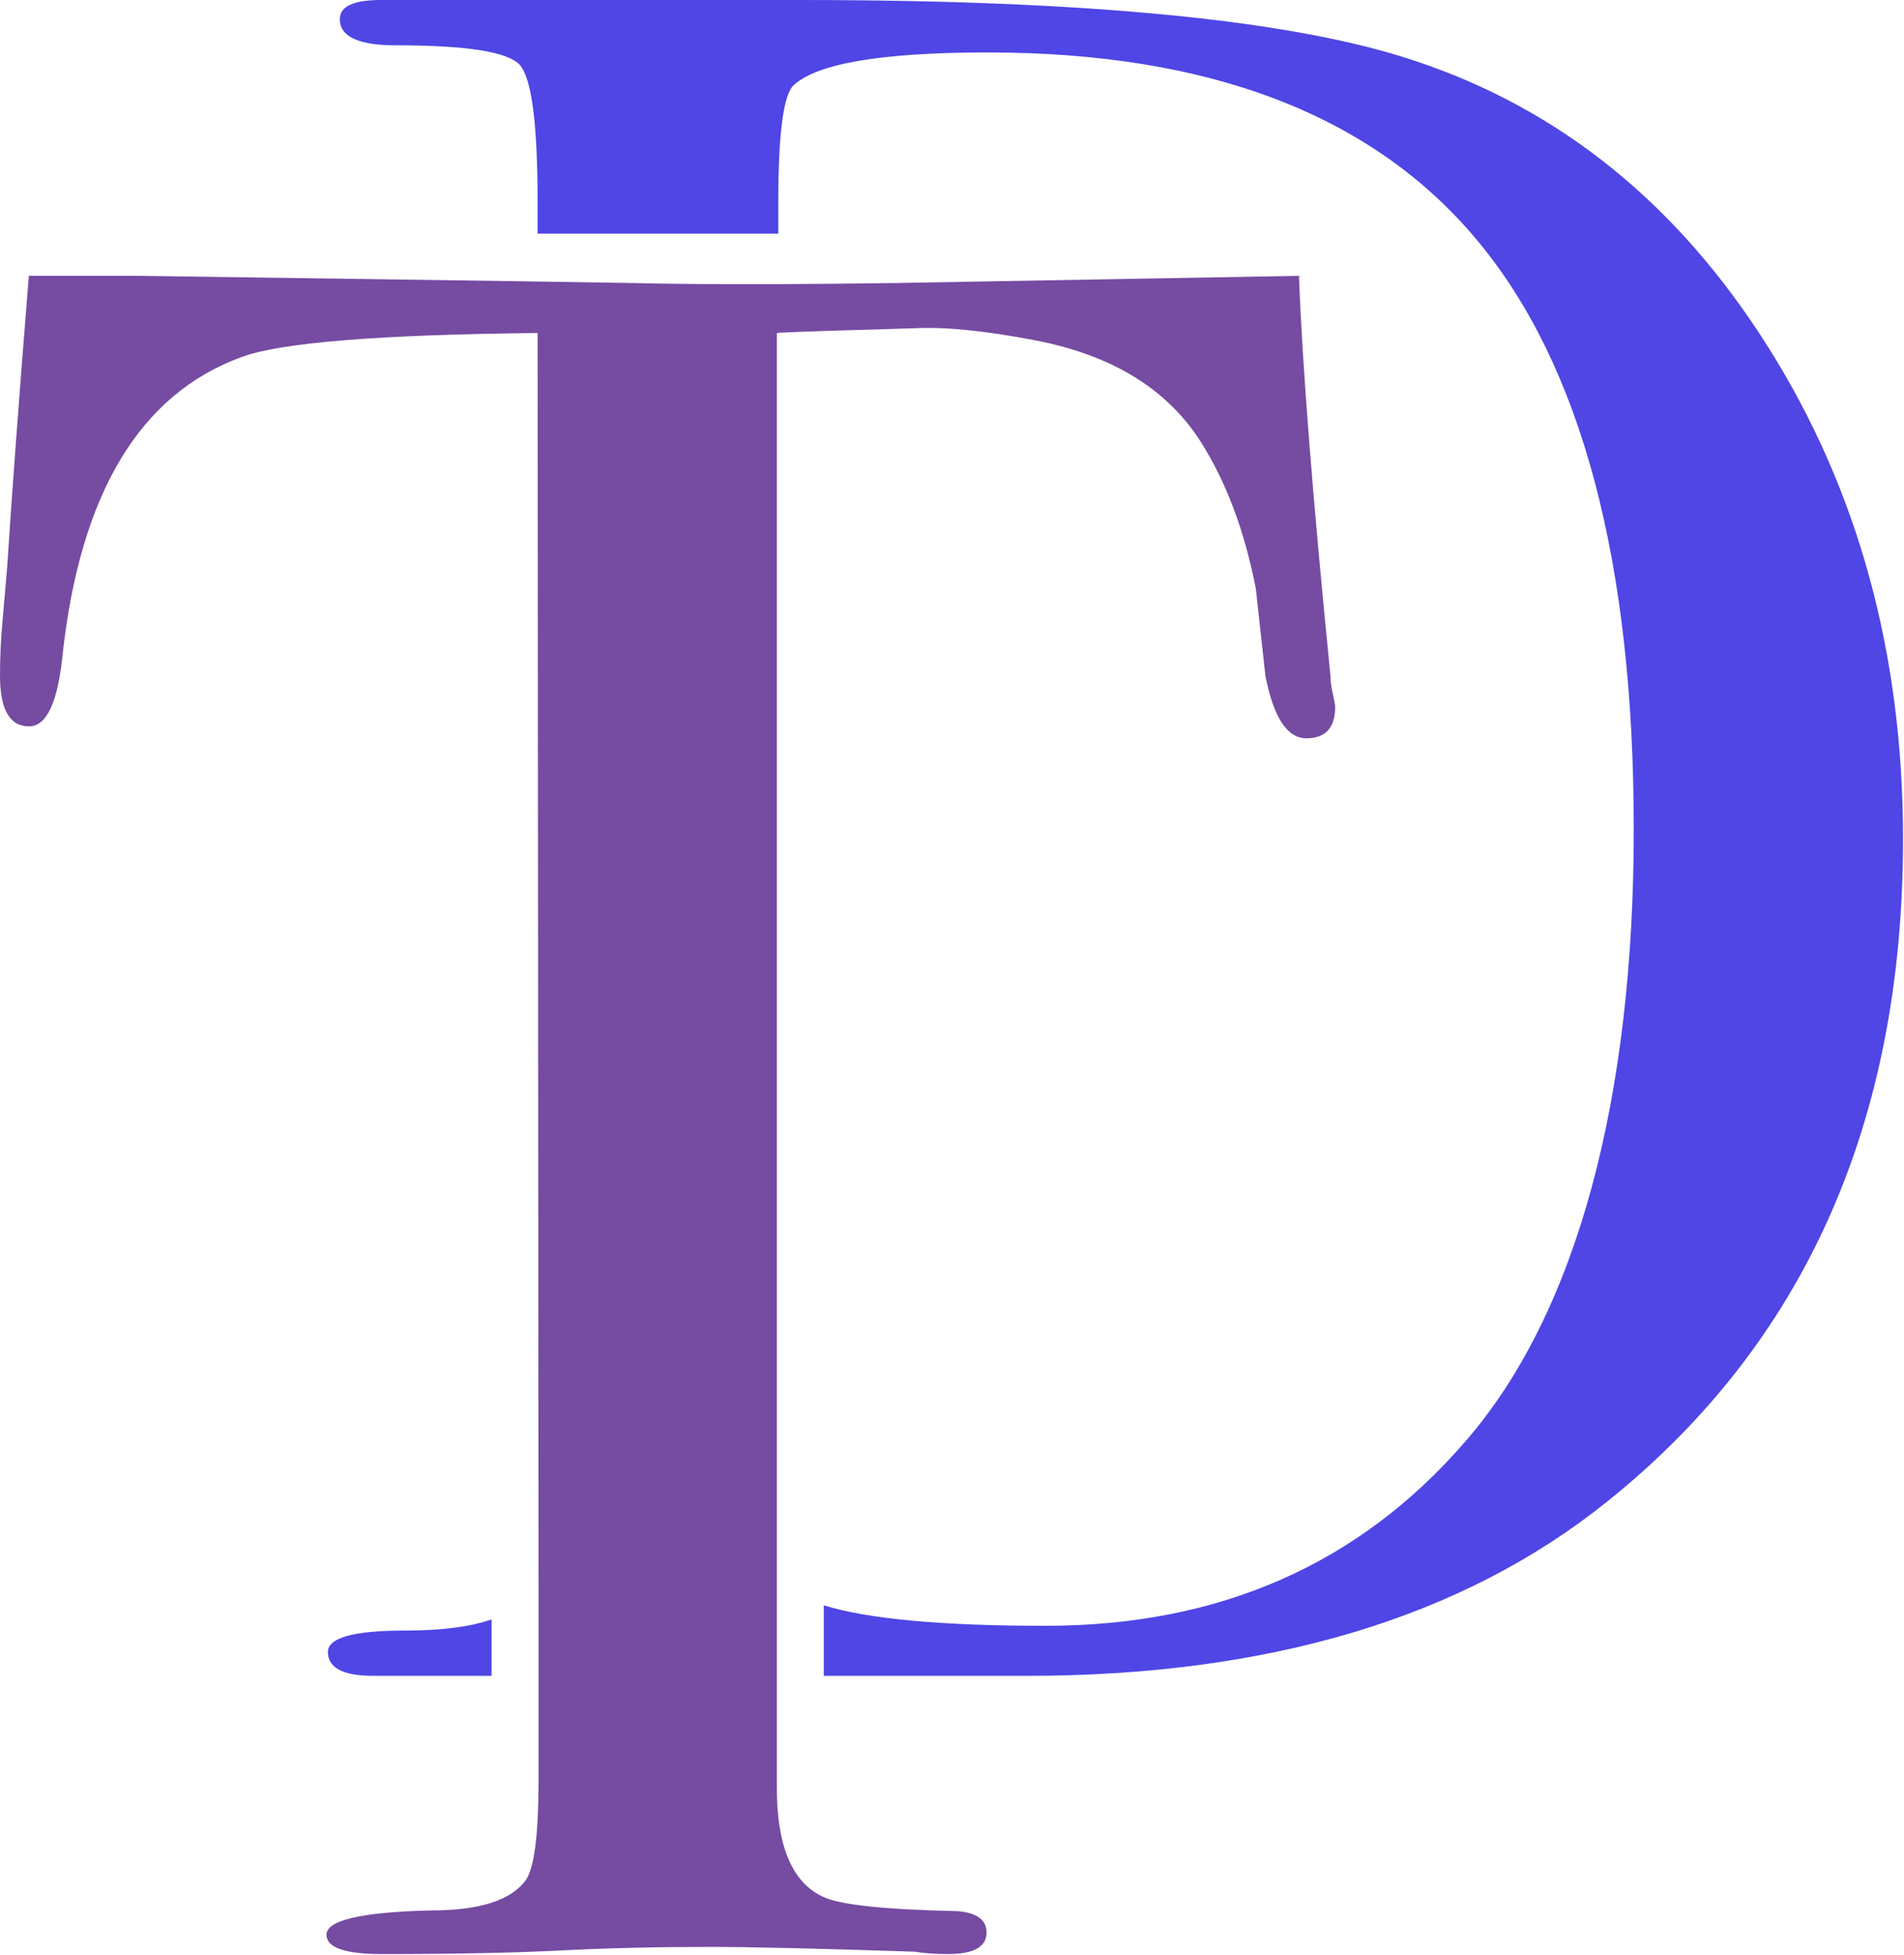
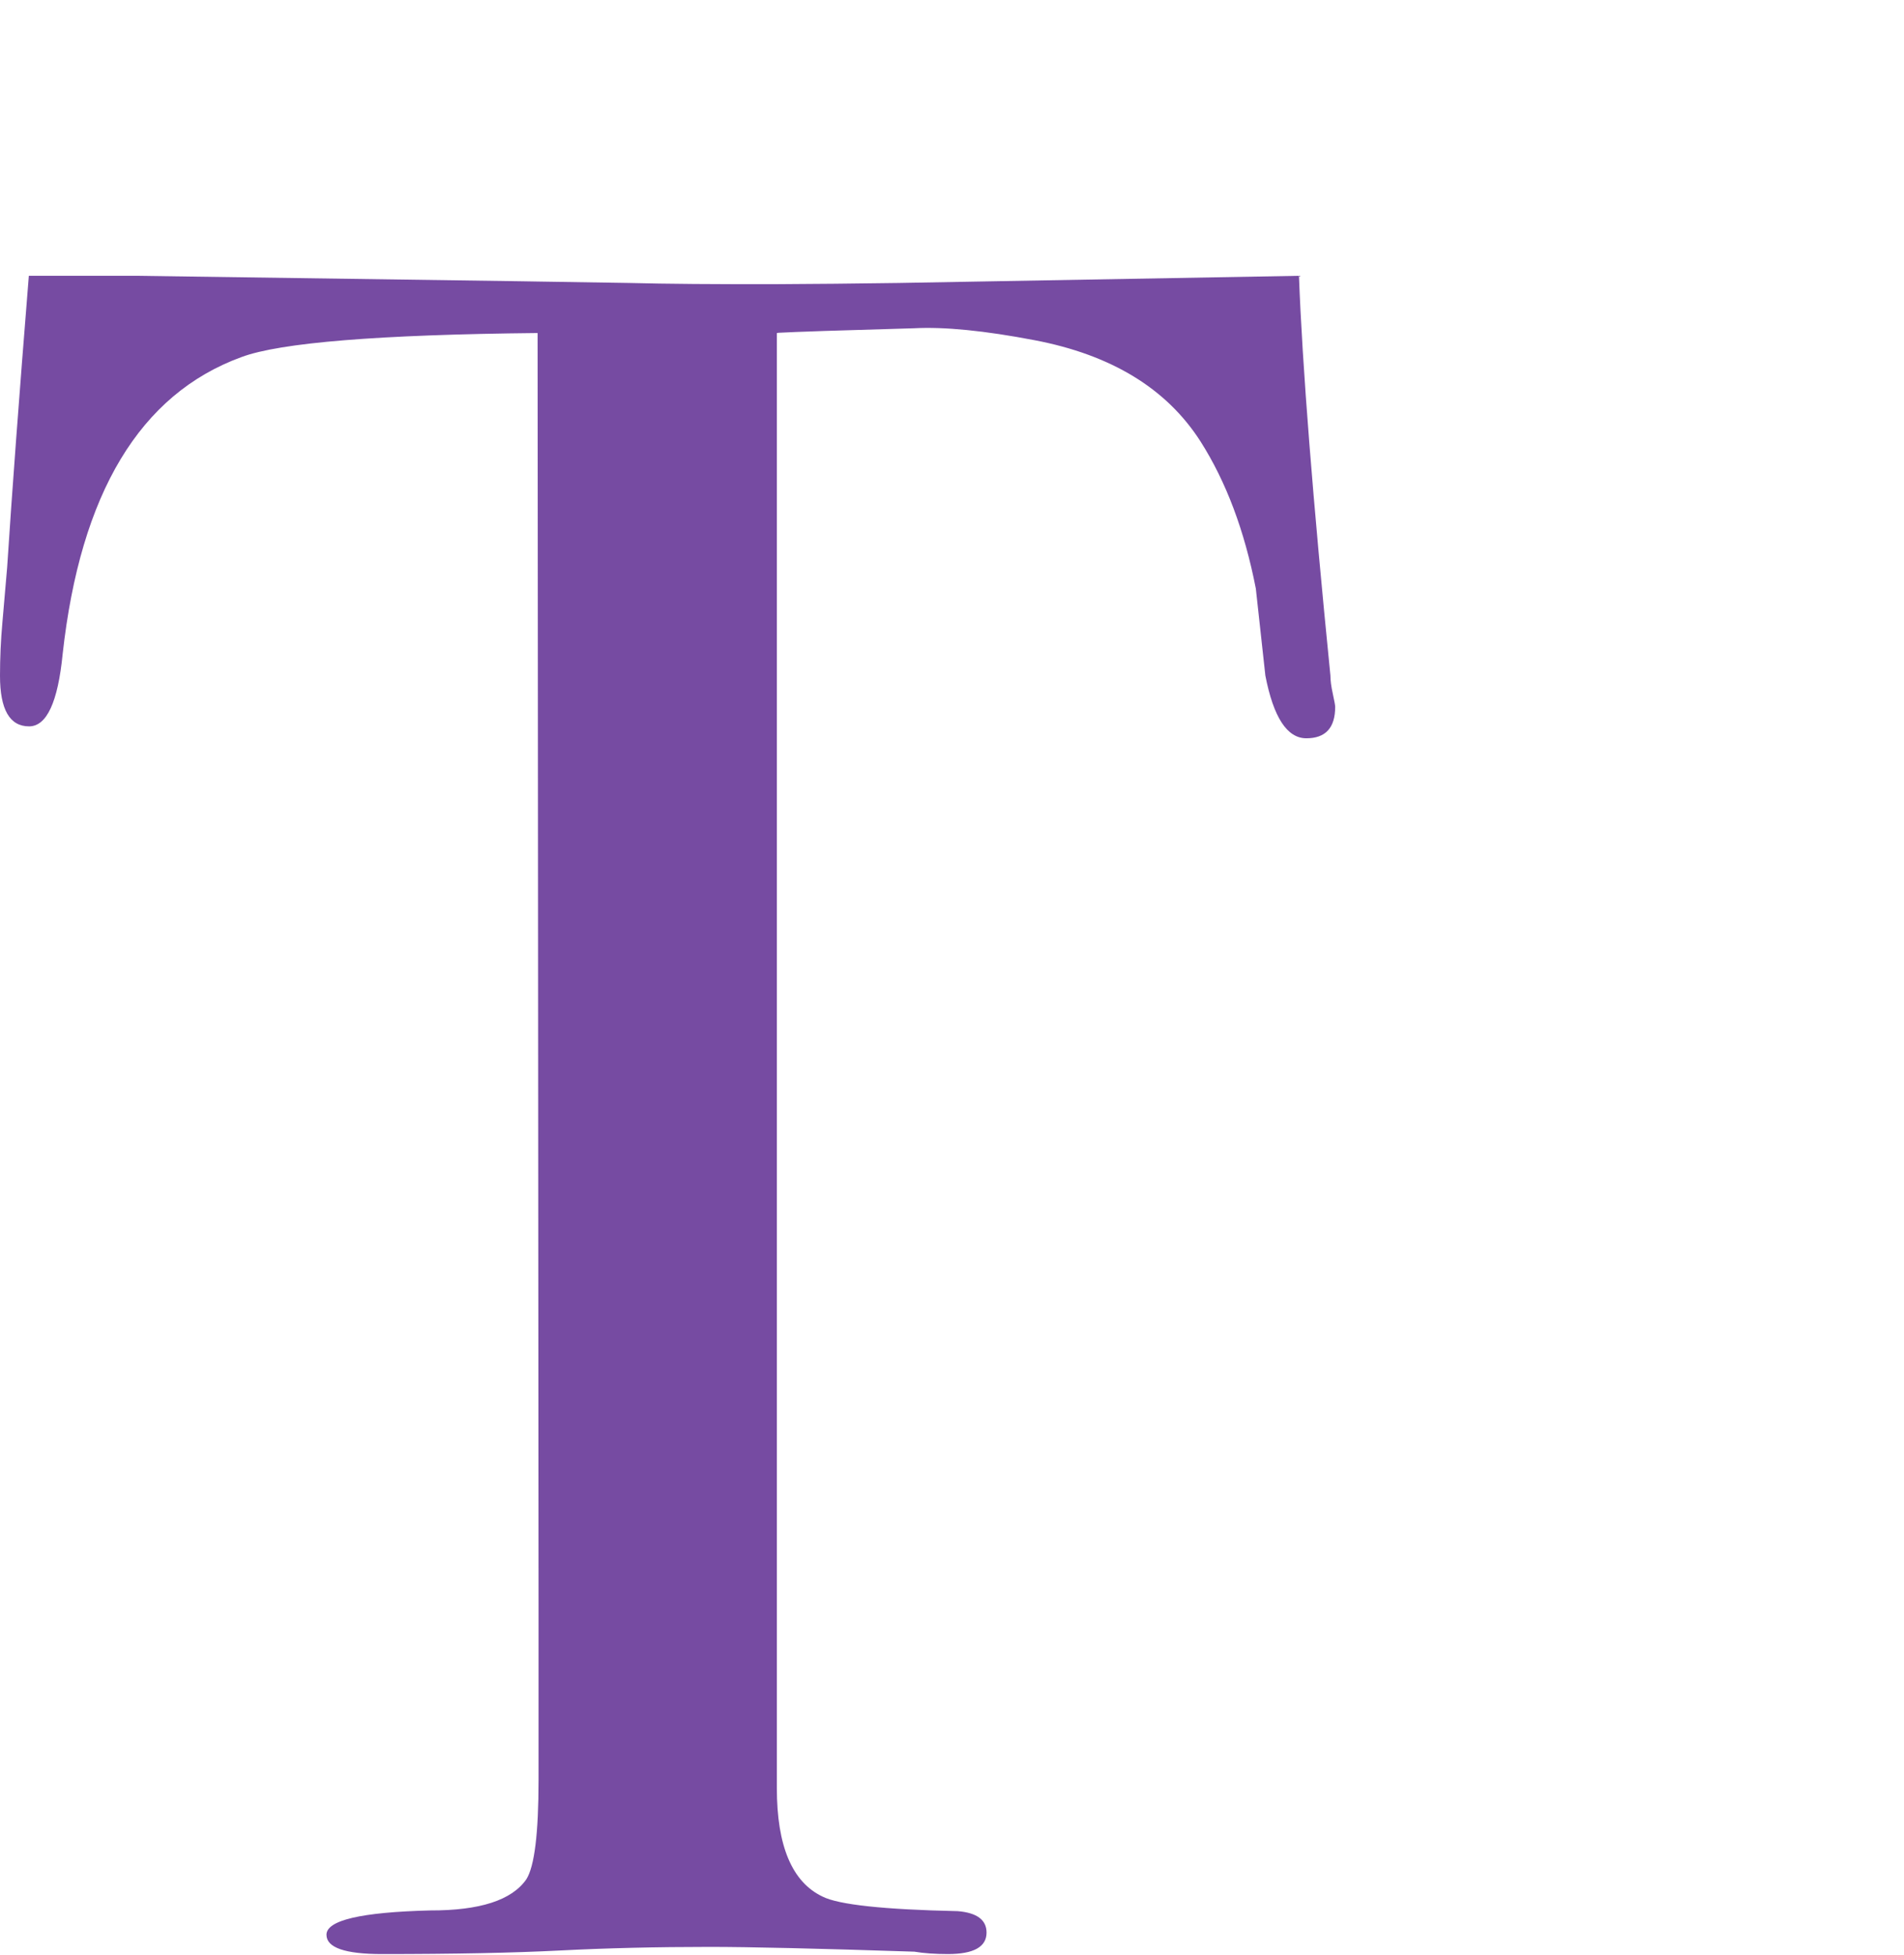
<svg xmlns="http://www.w3.org/2000/svg" version="1.2" viewBox="0 0 799 820" width="799" height="820">
  <style>.a{fill:#4f46e5}.b{fill:#764ba2}</style>
-   <path class="a" d="m156.8 703h49.5v-23.7q-13.3 4.7-36.4 4.7-32.3 0-32.3 9 0 10 19.2 10z" />
-   <path class="a" d="m742 145.6q-56.6-89.8-148.6-120.2-75.8-25.4-257.7-25.4h-175.9q-17.2 0-17.2 8 0 11 23.3 11 44.5 0 52.1 8.1 7.6 8.1 7.6 57.7v13.2h101v-13.1q0-41.6 6-48.7 14.2-14.2 82-14.2 139.5 0 205.2 78.7 65.8 78.7 65.8 247.2c0 112.4-23.6 202.8-70.8 256.9q-66.8 77.2-176 77.2-65.5 0-93.1-8.6v29.6h85q152.6 0 243.6-73 124.3-99.5 124.3-278 0-116.7-56.6-206.4z" />
  <path class="b" d="m401.9 801.7q-46.6-1-56.7-6.1-19.2-9.1-19.2-45.5v-610.4q0.3 0 0.6-0.1 10.7-0.6 57-1.9 19.1-1 50.5 5 48.4 9.2 69.7 42.5 16.1 25.3 23.2 61.7 2 18.3 4 36.5 5.1 26.3 17.2 26.3 12.1 0 12.1-13.2 0-0.9-1-5.5-1-4.5-1-7.6c-7.4-74.1-11.8-130-13.2-167.7l-167.9 3q-28 0.4-50.6 0.5-39.5 0.1-62.6-0.5l-38.4-0.6-6-0.1-162-2.3h-45.5q-6.1 75.8-9.1 122.3l-2 23.2q-1 11.1-1 22.3 0 21.2 12.2 21.2 11.1 0 14.1-30.4 11.2-101.2 75-124.5 24.3-9.1 124.3-10.1l0.4 532.9v74.1q0 33.5-5.1 41.6-9.1 13.2-40.4 13.1-43.5 1.1-43.5 10.2 0 8.1 23.3 8.1 45.4 0 74.8-1.5 29.3-1.5 62.6-1.5 25.3 0 86 2 6 1 14.1 1 16.2 0 16.2-9 0-8-12.1-9z" />
</svg>